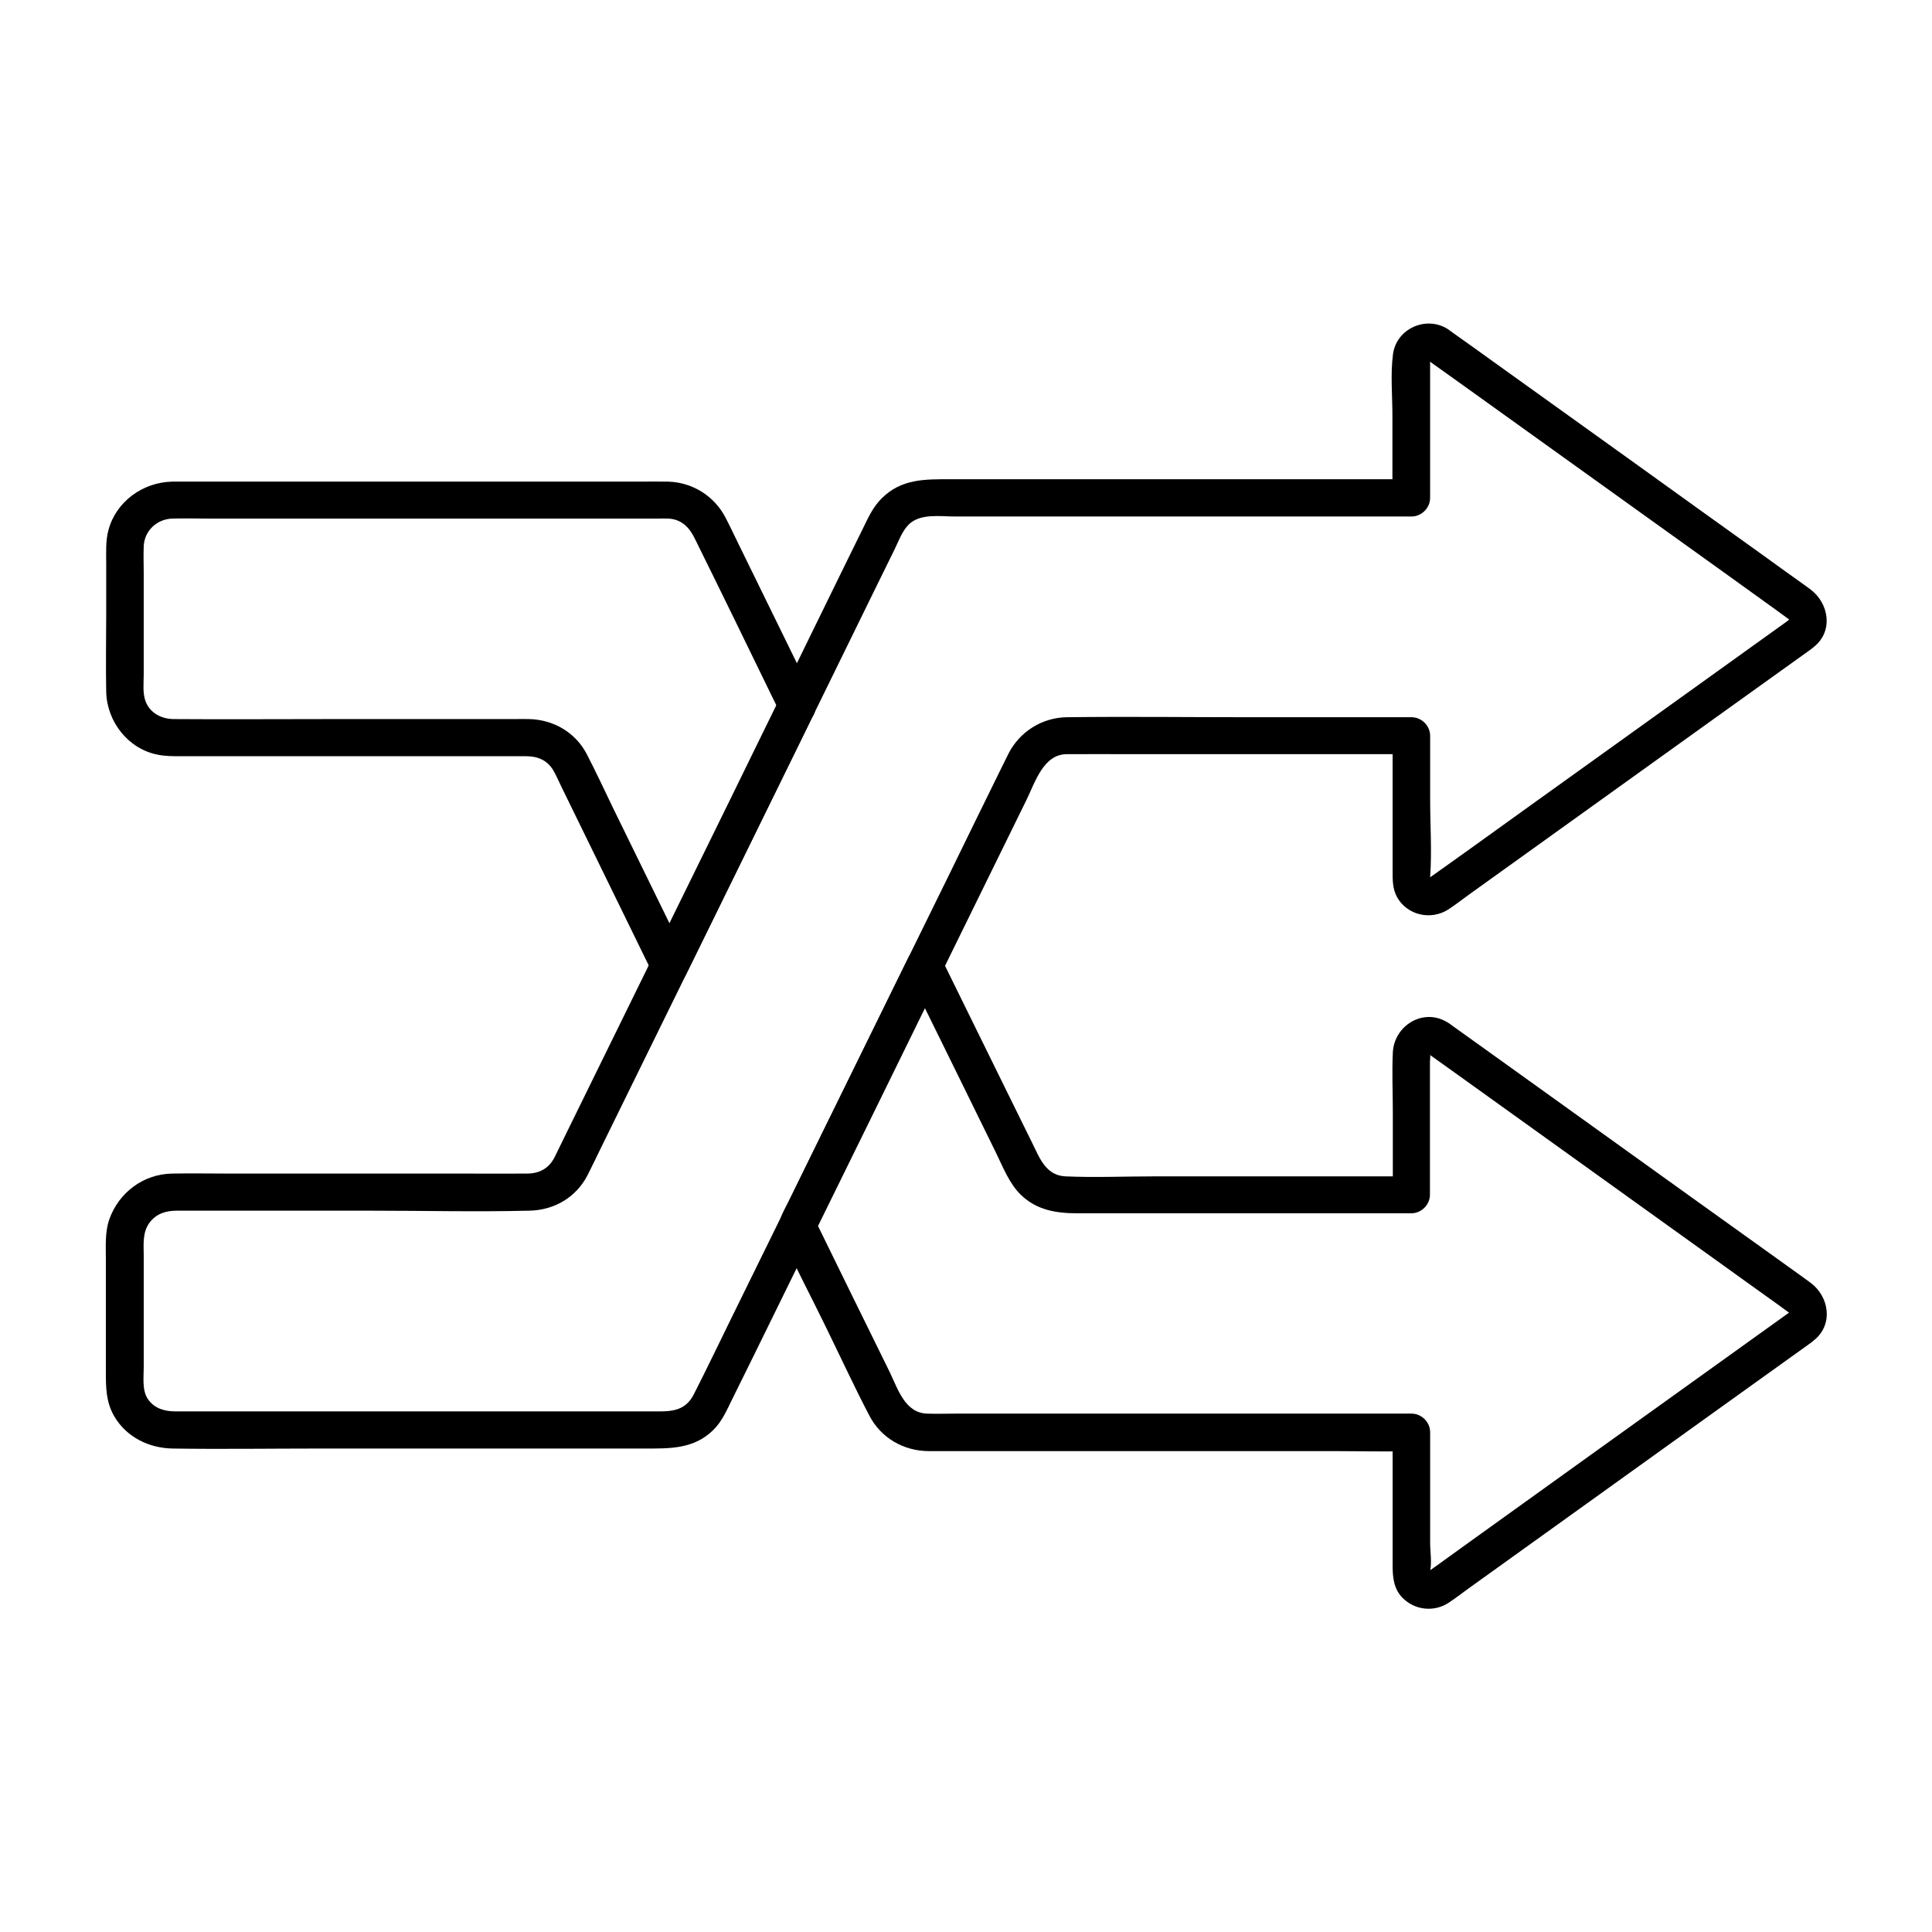
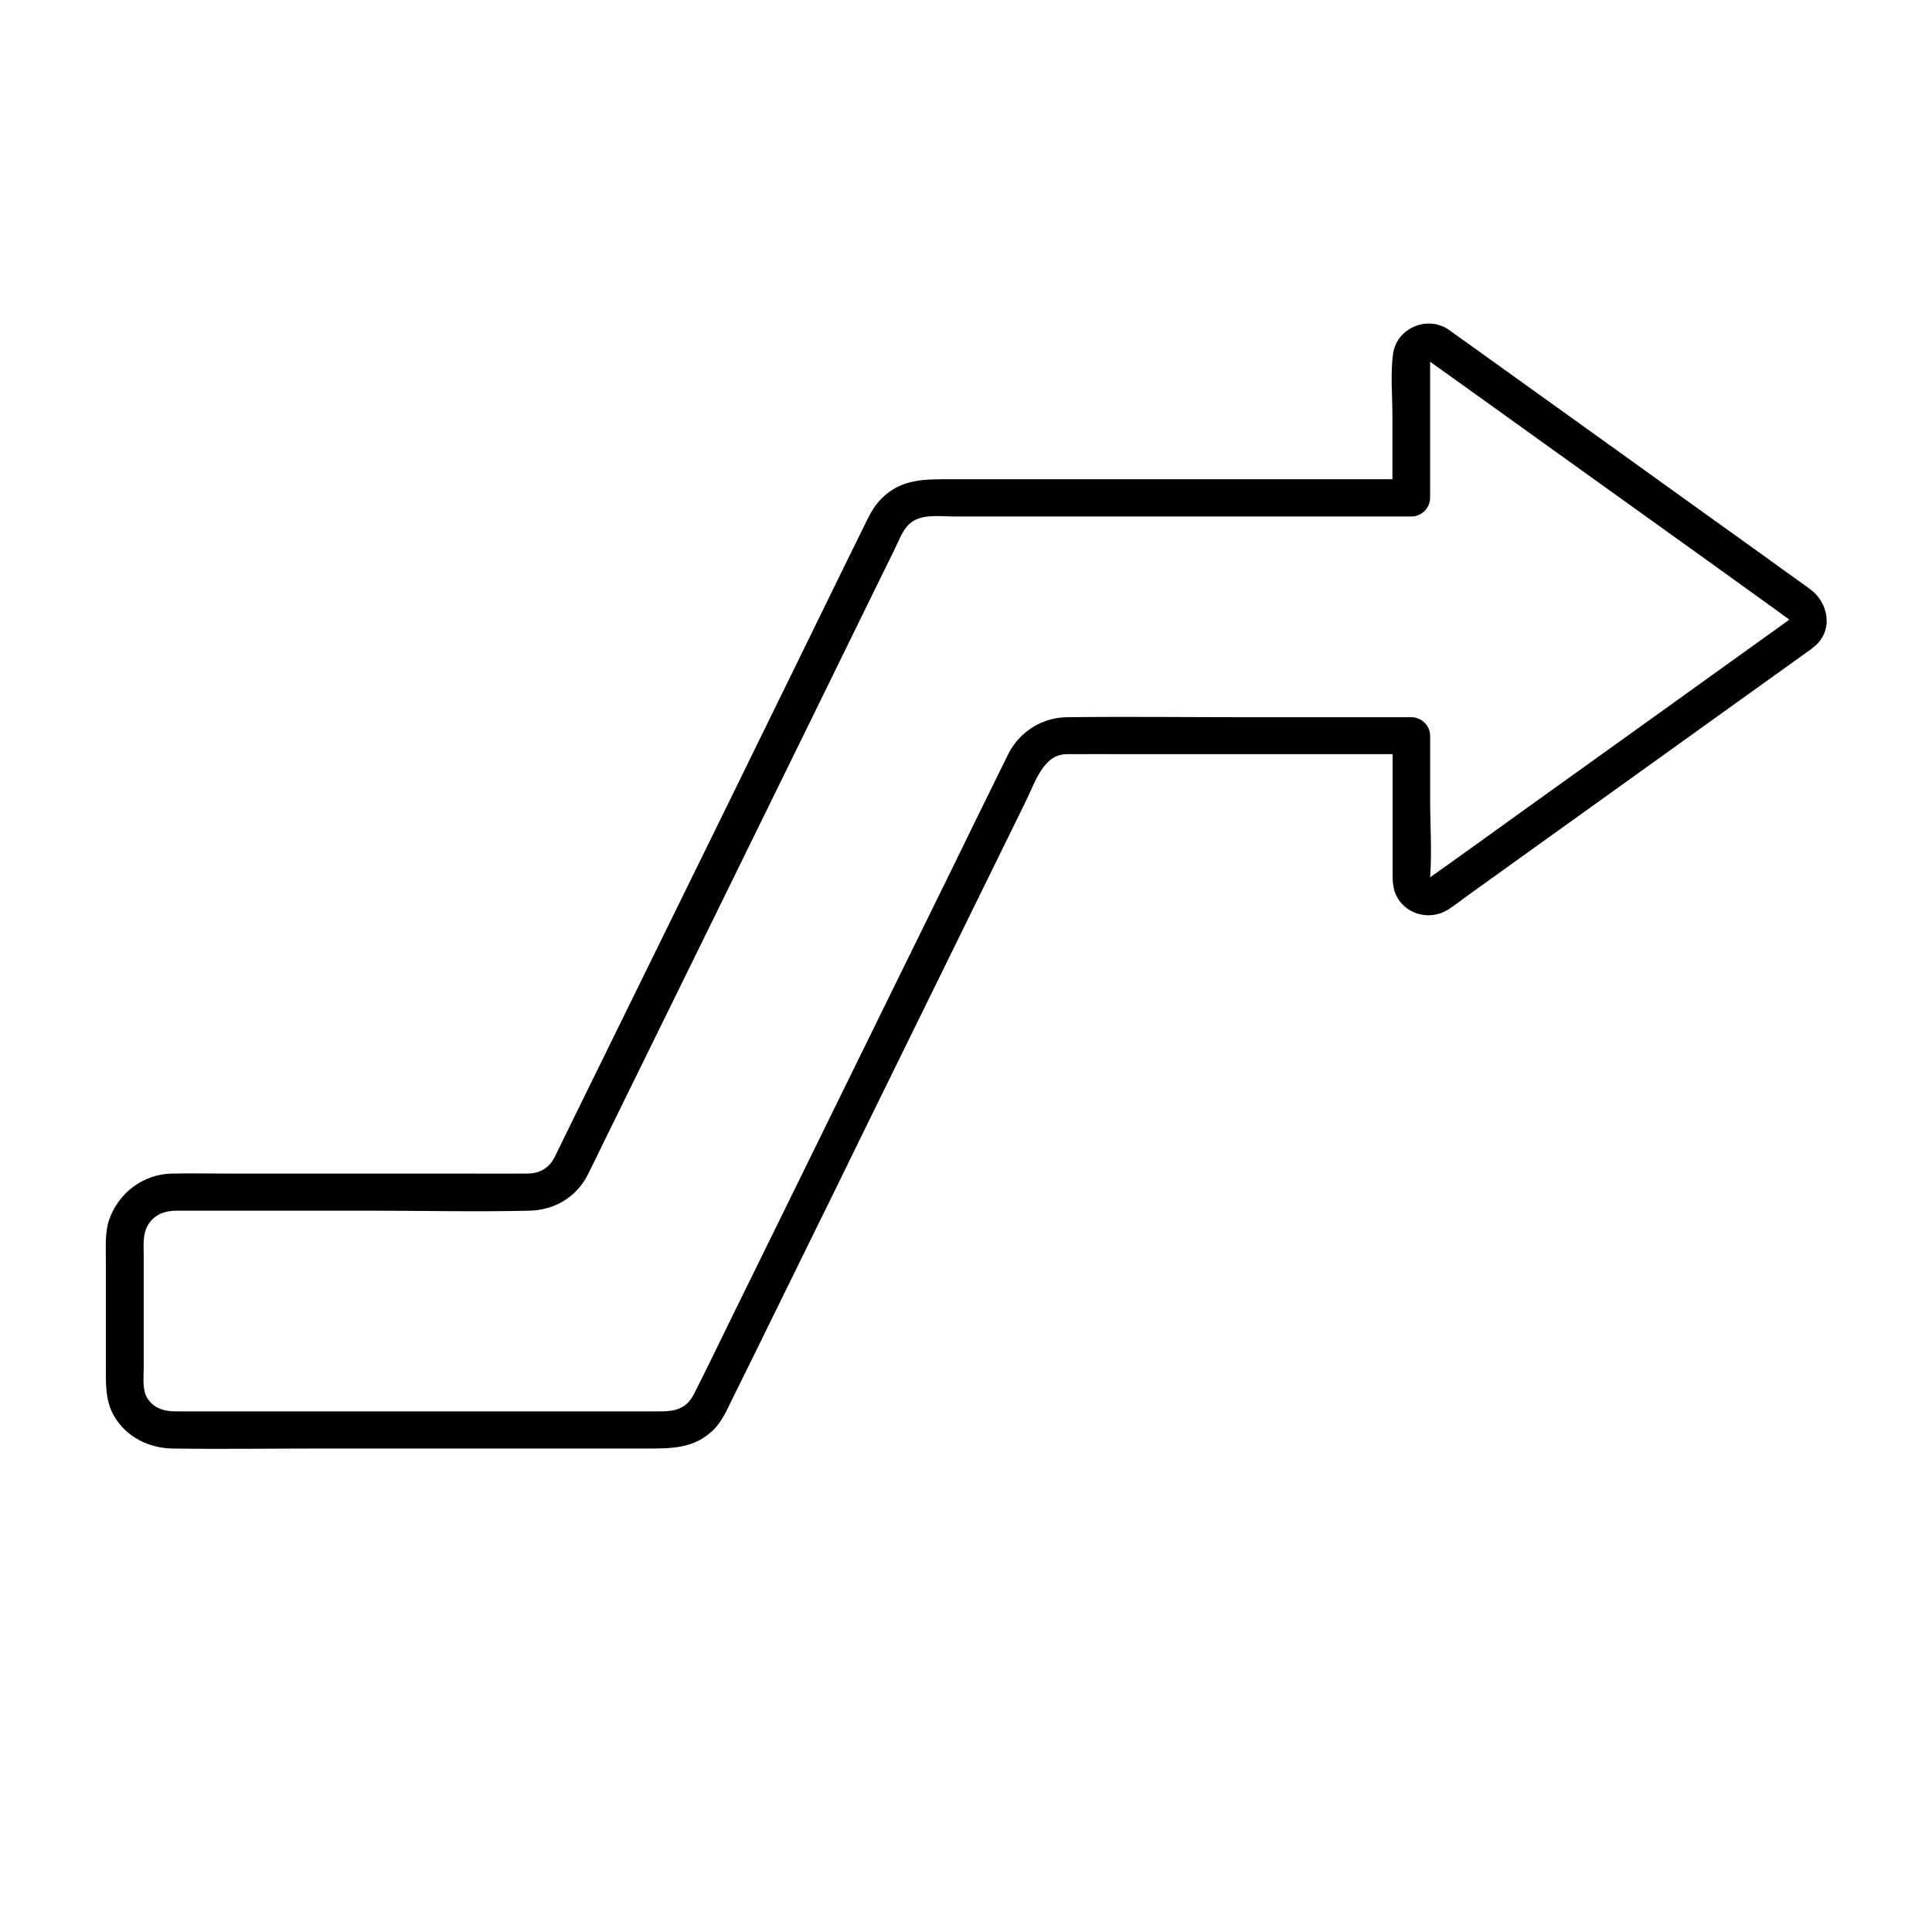
<svg xmlns="http://www.w3.org/2000/svg" fill="#000000" width="800px" height="800px" version="1.1" viewBox="144 144 512 512">
  <g>
    <path d="m618.99 307.65c-17.418 12.496-34.832 24.992-52.25 37.492-11.07 7.922-22.09 15.844-33.16 23.812-3.051 2.164-6.051 4.328-9.102 6.496-0.543 0.395-1.082 0.738-1.625 1.133-0.195 0.148-0.836 0.492-0.441 0.246 0.148-0.098 0.492-0.051 0.641 0.098-0.934-1.426-0.246 0.195-0.148-0.051-0.098 0.492 0.098-0.195 0.098-0.492 0.492-6.742 0-13.727 0-20.516v-16.875c0-2.656-2.262-4.922-4.922-4.922h-43.344c-15.988 0-31.98-0.195-47.922 0-6.543 0.051-12.496 3.738-15.5 9.543-0.836 1.625-1.574 3.246-2.41 4.871-4.328 8.809-8.66 17.613-12.941 26.422-5.164 10.48-10.281 20.961-15.449 31.438-8.66 17.613-17.27 35.227-25.93 52.84-5.559 11.316-11.121 22.633-16.68 33.949-3.344 6.789-6.594 13.629-10.035 20.367-2.508 4.969-6.84 4.527-11.465 4.527h-51.266-59.977-14.711c-2.805 0-5.461-0.738-7.184-3.148-1.672-2.312-1.18-5.805-1.18-8.512v-29.473c0-3.051-0.395-6.25 1.523-8.855 1.82-2.461 4.43-3.199 7.281-3.199h50.973c14.121 0 28.34 0.344 42.461 0 6.641-0.148 12.449-3.59 15.449-9.543 1.277-2.559 2.508-5.066 3.738-7.625 4.527-9.199 9.055-18.449 13.578-27.652 5.019-10.234 10.035-20.418 15.055-30.652 8.512-17.32 16.973-34.637 25.484-51.957 5.902-12.055 11.809-24.109 17.711-36.164 1.918-3.887 3.836-7.824 5.758-11.711 1.031-2.117 2.016-4.871 3.738-6.543 3.051-3 8.316-2.117 12.25-2.117h54.859 56.727 9.398c2.656 0 4.922-2.262 4.922-4.922v-34.539-2.016-0.195c0 0.051-0.148 0.441-0.246 0.395-0.344 0.148-0.246 0.098 0.297-0.195-0.098 0.098-0.246 0.148-0.395 0.148-0.738-0.246 0.098 0.098 0.344 0.297 0.246 0.195 0.492 0.344 0.738 0.543 2.754 1.969 5.512 3.938 8.266 5.902 22.879 16.383 45.707 32.816 68.586 49.199 4.625 3.344 9.25 6.641 13.875 9.988 1.18 0.887 2.41 1.723 3.59 2.609 0.148 0.098 0.543 0.543 0.738 0.543-0.641-0.051 0.051-1.031-0.887-0.246-2.066 1.723-1.77 5.215 0 6.938 2.016 2.016 4.922 1.723 6.938 0 5.066-4.184 3.836-11.512-1.082-15.152-0.59-0.441-1.23-0.887-1.82-1.328-3.445-2.461-6.887-4.922-10.332-7.43-12.203-8.758-24.453-17.516-36.652-26.32-12.004-8.609-24.008-17.219-36.016-25.828-3.297-2.363-6.543-4.723-9.84-7.035-0.492-0.344-0.934-0.688-1.426-1.031-5.758-3.641-13.629-0.098-14.516 6.691-0.688 5.266-0.148 10.922-0.148 16.234v20.566 1.23l4.922-4.922h-35.621-64.008-22.535c-6.594 0-12.84-0.148-18.055 5.019-2.363 2.312-3.59 5.117-5.019 8.02-1.918 3.887-3.789 7.723-5.707 11.609-4.477 9.152-8.953 18.301-13.43 27.453-5.41 11.07-10.875 22.141-16.285 33.258-6.742 13.676-13.43 27.406-20.172 41.082-7.578 15.398-15.105 30.801-22.68 46.199-1.133 2.312-2.262 4.625-3.394 6.938-1.477 2.953-3.887 4.379-7.231 4.43-5.656 0.051-11.316 0-16.973 0h-61.895c-5.117 0-10.234-0.098-15.352 0-7.625 0.148-14.121 5.066-16.629 12.203-1.133 3.297-0.887 6.988-0.887 10.48v29.617c0 4.184 0 8.215 2.215 12.004 3.199 5.512 9.199 8.461 15.449 8.562 13.039 0.195 26.074 0 39.113 0h64.059 22.141c6.543 0 12.941 0.148 18.055-4.969 2.262-2.262 3.445-5.019 4.82-7.824 1.918-3.887 3.836-7.773 5.758-11.66 4.43-9.055 8.906-18.105 13.332-27.16 5.461-11.07 10.922-22.188 16.336-33.309 6.641-13.578 13.332-27.109 19.977-40.688 7.578-15.398 15.105-30.801 22.68-46.199 2.312-4.676 4.477-12.152 10.676-12.203 5.656-0.051 11.367 0 17.023 0h61.402 12.891l-4.922-4.922v35.77c0 2.461-0.051 4.871 1.23 7.133 2.707 4.723 8.906 6.102 13.48 3.199 1.969-1.277 3.836-2.754 5.758-4.133 22.879-16.434 45.758-32.816 68.633-49.25 7.231-5.164 14.465-10.383 21.695-15.547 2.164-1.523 3.199-4.281 1.77-6.742-1.176-2.113-4.473-3.297-6.637-1.723z" />
-     <path d="m351.04 328.61c-9.891 20.121-19.73 40.246-29.617 60.367-1.379 2.856-2.805 5.707-4.184 8.562h8.512c-6.445-13.137-12.84-26.273-19.285-39.41-2.312-4.773-4.527-9.594-6.988-14.316-3-5.758-8.855-9.102-15.254-9.25-1.277-0.051-2.559 0-3.836 0h-49.297c-13.676 0-27.355 0.098-40.984 0-3.148 0-6.25-1.477-7.477-4.574-0.887-2.164-0.543-5.019-0.543-7.281v-26.961c0-2.312-0.098-4.625 0-6.938 0.148-4.133 3.492-7.281 7.625-7.379 3.102-0.098 6.199 0 9.297 0h49.25 54.562 15.695c0.836 0 1.723-0.051 2.559 0 3.492 0.148 5.609 2.312 7.035 5.266 7.035 14.219 13.973 28.488 20.91 42.754 0.688 1.379 1.379 2.754 2.016 4.184 1.18 2.363 4.574 3.051 6.742 1.77 2.41-1.426 2.953-4.328 1.77-6.742-6.641-13.578-13.285-27.109-19.926-40.688-1.082-2.215-2.117-4.43-3.246-6.594-2.953-5.856-8.758-9.543-15.301-9.742-2.707-0.051-5.461 0-8.215 0h-49.691-55.496-15.742-2.363c-7.723 0.195-14.809 5.266-16.828 12.84-0.789 2.902-0.59 6.004-0.59 8.953v13.188c0 6.887-0.148 13.824 0 20.762 0.195 7.871 5.805 15.105 13.676 16.629 1.969 0.395 3.887 0.395 5.856 0.395h18.844 56.777 16.09c3 0 5.609 0.984 7.231 3.738 0.836 1.426 1.477 3 2.215 4.477 7.477 15.352 15.008 30.652 22.484 46.004 0.641 1.277 1.277 2.559 1.871 3.836 1.574 3.199 6.938 3.199 8.512 0 9.891-20.121 19.73-40.246 29.617-60.367 1.379-2.856 2.805-5.707 4.184-8.562 1.18-2.363 0.641-5.312-1.77-6.742-2.117-1.227-5.512-0.586-6.695 1.824z" />
-     <path d="m618.94 491.27c-17.27 12.398-34.586 24.797-51.855 37.195-11.02 7.922-21.992 15.793-33.012 23.715-3.102 2.262-6.25 4.477-9.348 6.742-0.59 0.441-1.23 0.836-1.82 1.277-1.031 0.789-0.246-0.148 0.148 0.395-0.789-1.082-0.051 0.148-0.051 0.195 0-0.148-0.051-0.344 0-0.492 0.492-2.262 0-5.164 0-7.43v-12.645-16.68c0-2.656-2.262-4.922-4.922-4.922h-25.043-52.102-43.543c-2.559 0-5.164 0.098-7.723 0-5.856-0.195-7.723-6.543-9.891-11.02-6.594-13.383-13.188-26.812-19.73-40.195-0.148-0.344-0.344-0.688-0.492-0.984v4.969c9.891-20.121 19.777-40.195 29.617-60.32 1.379-2.856 2.805-5.707 4.184-8.562h-8.512c4.676 9.445 9.297 18.895 13.973 28.387 3.051 6.25 6.148 12.496 9.199 18.746 1.82 3.738 3.492 8.07 6.543 11.02 4.231 4.082 9.445 4.871 14.957 4.871h14.66 43.938 29.914c2.656 0 4.922-2.262 4.922-4.922v-35.227c0-0.543 0.195-1.574 0-2.066-0.051-0.098 0-0.297 0-0.395 0-0.148-0.051 0.441-0.098 0.246-0.098 0.098-0.195 0.148-0.297 0.195 0.492-0.297 0.59-0.344 0.297-0.148-0.098 0.297-0.887-0.395 0.051 0.297 0.246 0.195 0.492 0.344 0.738 0.543 2.707 1.918 5.41 3.887 8.117 5.805 22.926 16.48 45.902 32.914 68.832 49.398 4.625 3.344 9.25 6.641 13.922 9.988 1.18 0.887 2.41 1.723 3.59 2.609 0.195 0.148 0.543 0.492 0.738 0.543-0.59-0.051-0.051-0.984-0.934-0.246-2.066 1.672-1.77 5.215 0 6.938 2.016 2.016 4.922 1.723 6.938 0 5.066-4.184 3.887-11.512-1.031-15.152-0.59-0.441-1.23-0.887-1.82-1.328-3.492-2.508-6.988-5.019-10.48-7.527-12.25-8.758-24.5-17.562-36.703-26.32-12.004-8.609-24.059-17.27-36.062-25.879-3.246-2.312-6.445-4.625-9.691-6.938-0.543-0.395-1.031-0.789-1.574-1.082-6.394-3.836-14.07 0.984-14.367 8.117-0.246 5.215 0 10.48 0 15.645v20.715 1.328c1.625-1.625 3.297-3.297 4.922-4.922h-68.043c-7.824 0-15.793 0.344-23.617 0-5.215-0.246-6.84-4.82-8.809-8.809-2.707-5.512-5.461-11.07-8.168-16.582-5.363-10.922-10.727-21.797-16.09-32.719-1.574-3.199-6.938-3.199-8.512 0-8.562 17.465-17.172 34.934-25.73 52.348-2.016 4.133-4.035 8.215-6.051 12.348-1.426 2.902-3.543 5.902-2.016 9.152 3.641 7.969 7.773 15.793 11.609 23.664 3.938 8.02 7.676 16.137 11.809 24.059 3.102 5.902 9.055 9.297 15.645 9.348h6.148 65.879 35.426c6.496 0 12.988 0.195 19.484 0h0.984l-4.922-4.922v35.277c0 3.102 0.297 6.199 2.656 8.562 3.246 3.246 8.266 3.789 12.102 1.328 2.117-1.379 4.082-2.953 6.102-4.379 22.828-16.383 45.707-32.816 68.535-49.199 7.133-5.117 14.219-10.184 21.352-15.301 2.164-1.523 3.199-4.281 1.77-6.742-1.129-2.305-4.473-3.484-6.641-1.91z" />
  </g>
</svg>